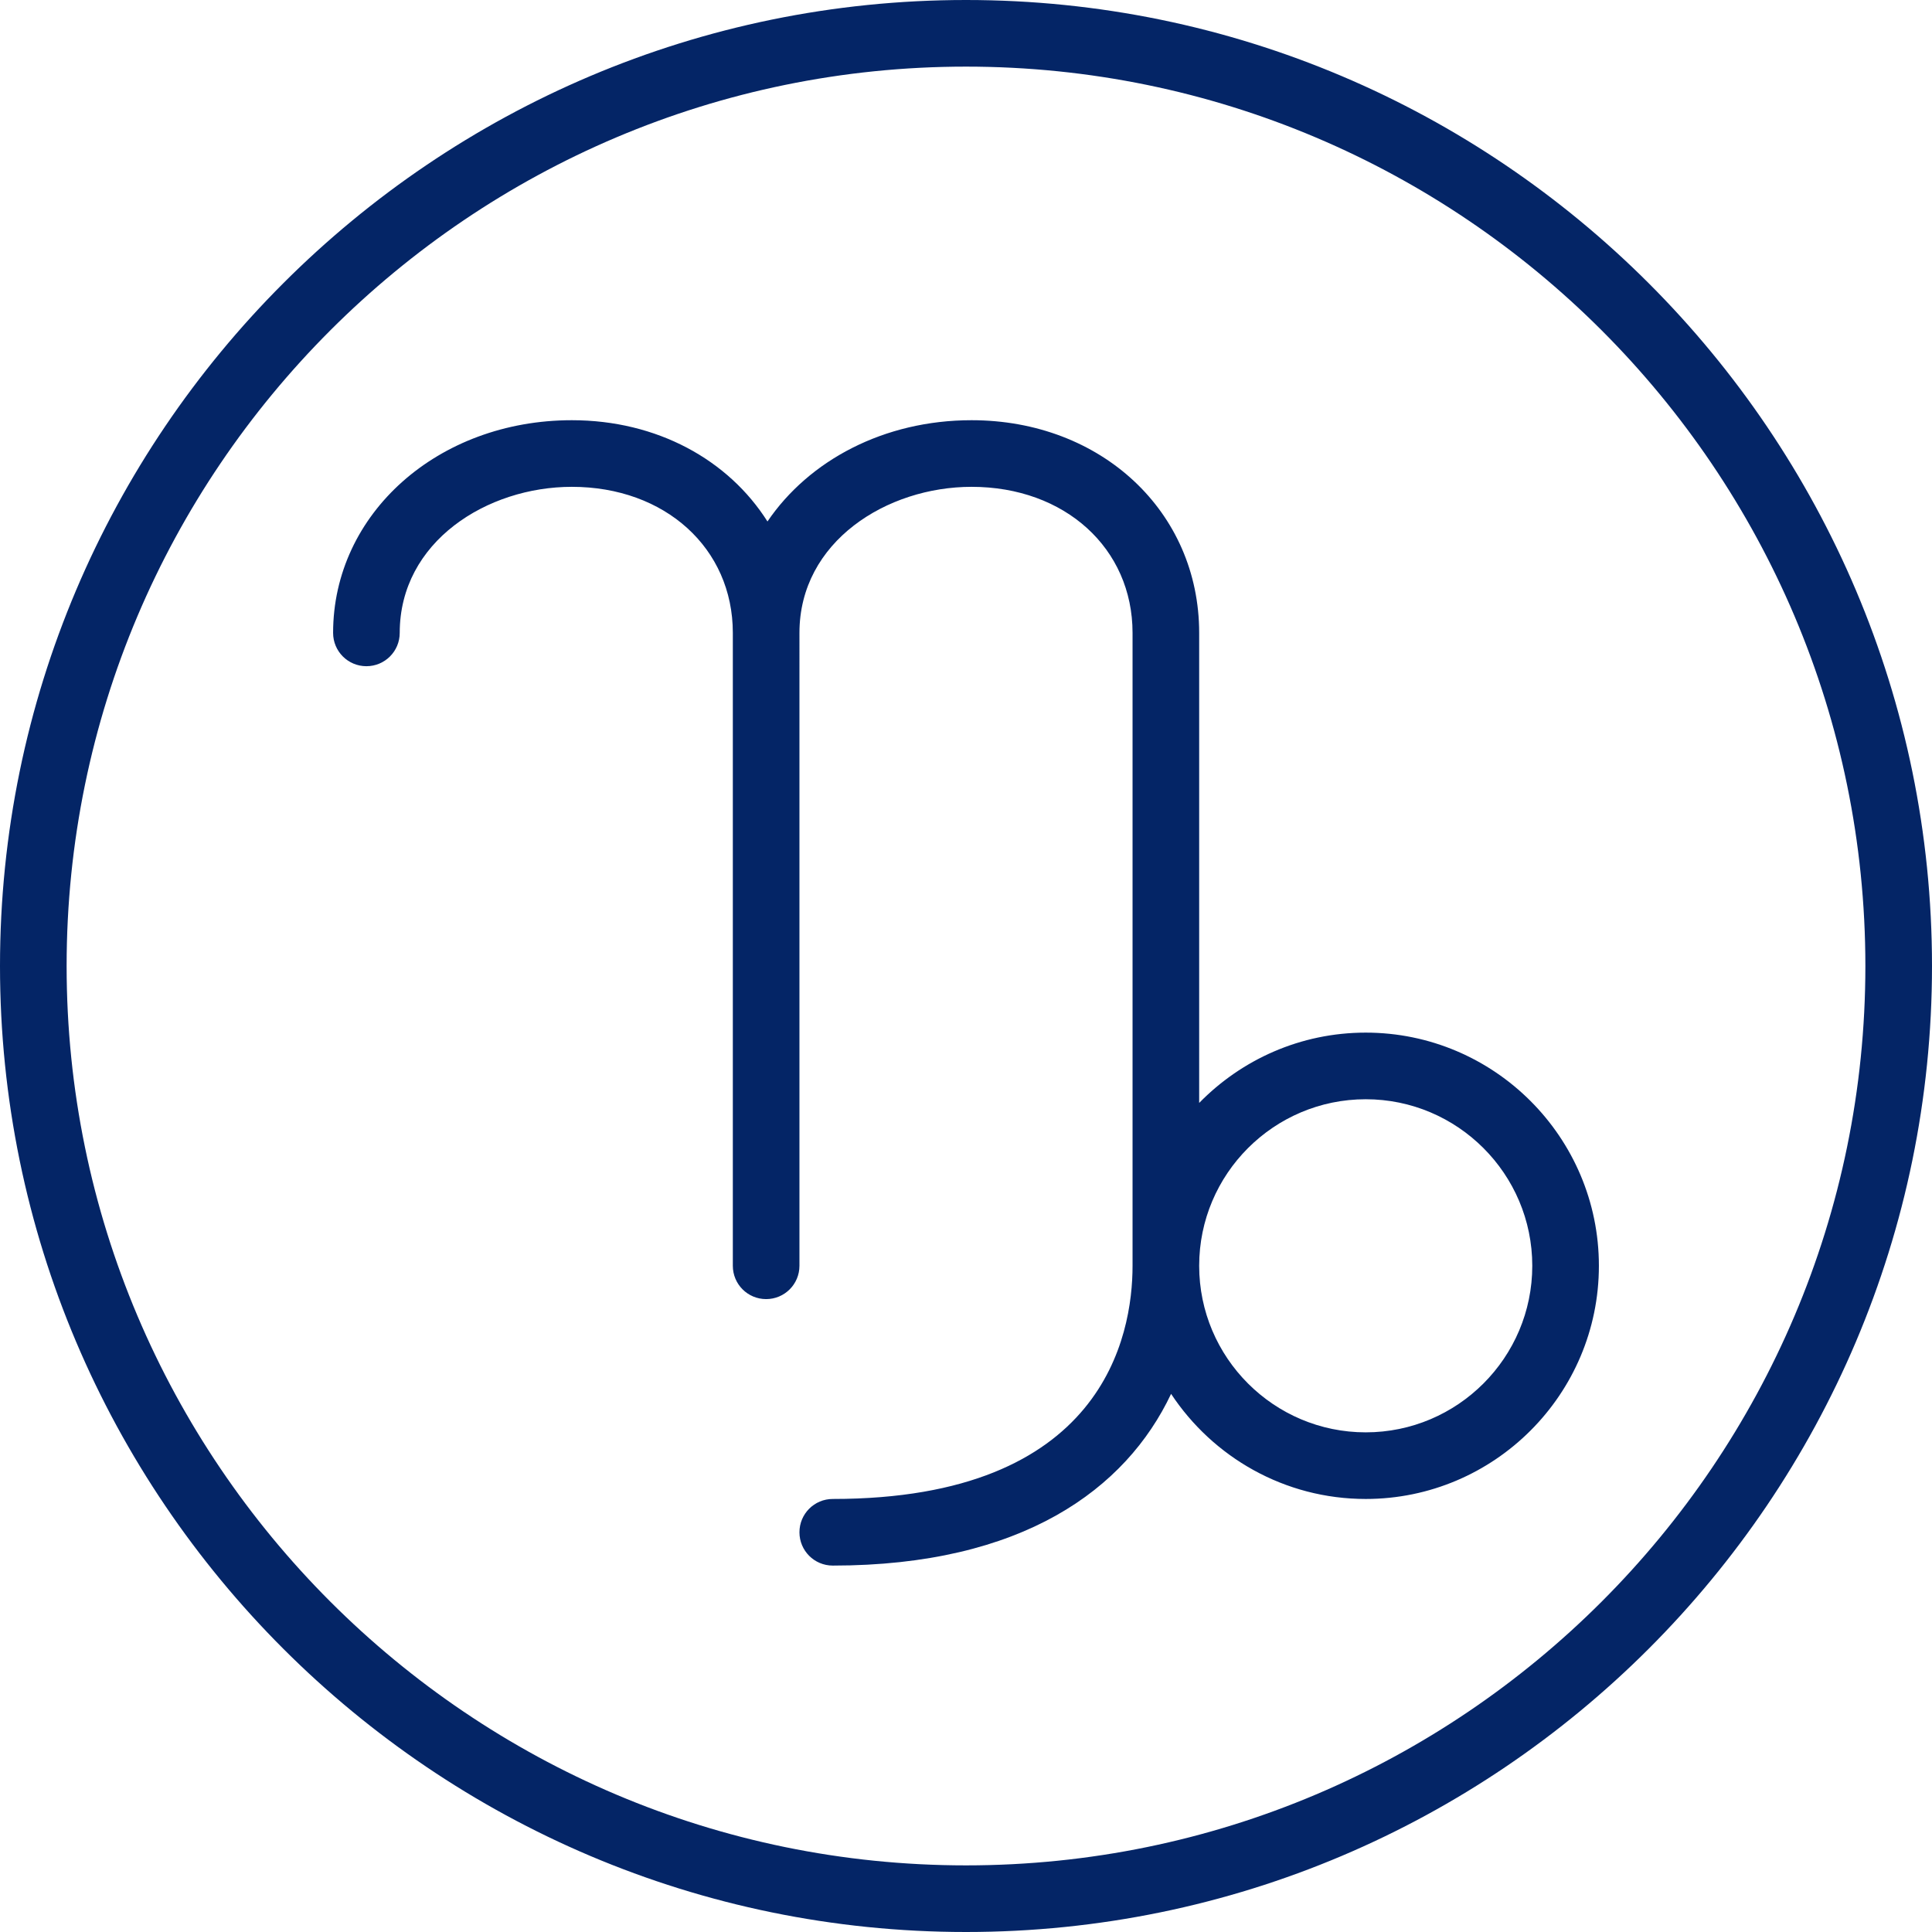
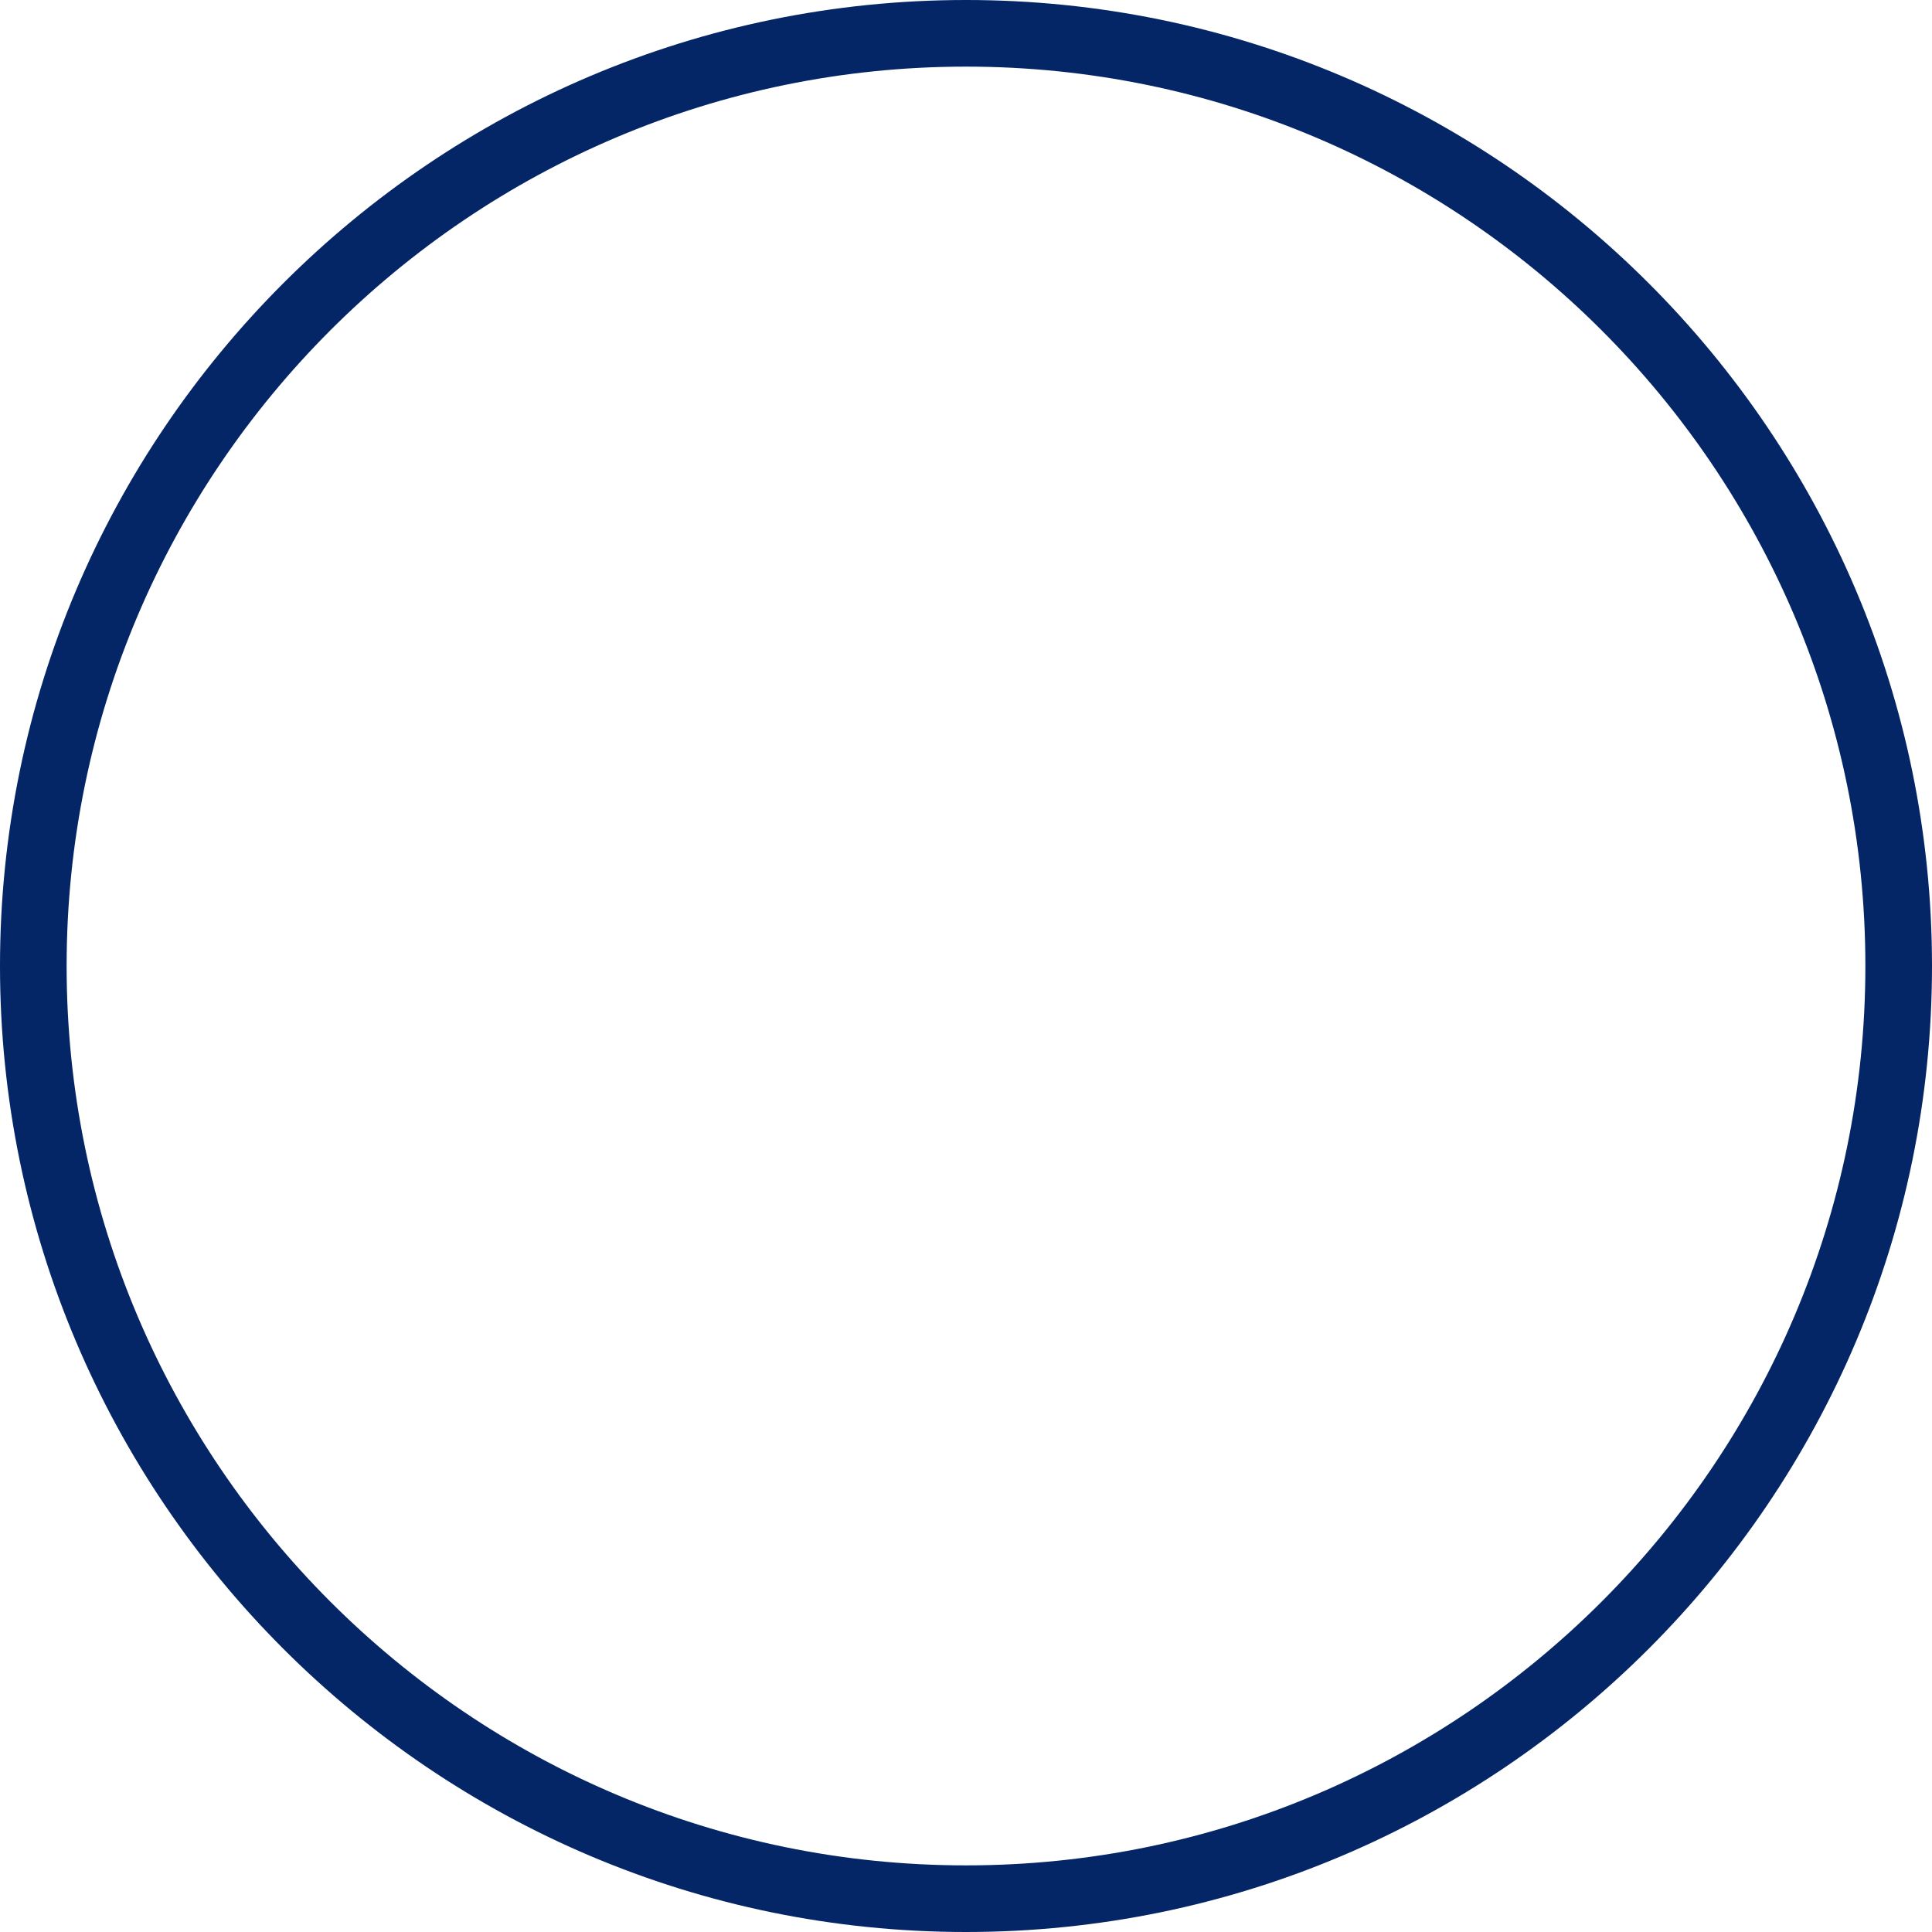
<svg xmlns="http://www.w3.org/2000/svg" width="512" height="512" x="0" y="0" viewBox="0 0 58 58" style="enable-background:new 0 0 512 512" xml:space="preserve" class="">
  <g>
    <g>
      <g>
        <path d="M29,0C13.01,0,0,13.01,0,29s13.01,29,29,29s29-13.01,29-29S44.99,0,29,0z M29,56C14.112,56,2,43.888,2,29S14.112,2,29,2 s27,12.112,27,27S43.888,56,29,56z" fill="#042566" data-original="#000000" style="" />
-         <path d="M41,31c-1.958,0-3.728,0.81-5,2.111V19c0-3.64-2.938-6.385-6.833-6.385c-2.63,0-4.881,1.206-6.127,3.04 c-1.17-1.848-3.311-3.04-5.873-3.04C13.148,12.615,10,15.42,10,19c0,0.553,0.447,1,1,1s1-0.447,1-1 c0-2.745,2.627-4.385,5.167-4.385C19.968,14.615,22,16.459,22,19v19c0,0.553,0.447,1,1,1s1-0.447,1-1V19 c0-2.745,2.627-4.385,5.167-4.385C31.968,14.615,34,16.459,34,19v19c0,2.104-0.877,7-9,7c-0.553,0-1,0.447-1,1s0.447,1,1,1 c5.688,0,8.801-2.289,10.157-5.155C36.411,43.743,38.56,45,41,45c3.859,0,7-3.141,7-7S44.859,31,41,31z M41,43 c-2.757,0-5-2.243-5-5s2.243-5,5-5s5,2.243,5,5S43.757,43,41,43z" fill="#042566" data-original="#000000" style="" />
      </g>
    </g>
    <g> </g>
    <g> </g>
    <g> </g>
    <g> </g>
    <g> </g>
    <g> </g>
    <g> </g>
    <g> </g>
    <g> </g>
    <g> </g>
    <g> </g>
    <g> </g>
    <g> </g>
    <g> </g>
    <g> </g>
  </g>
</svg>